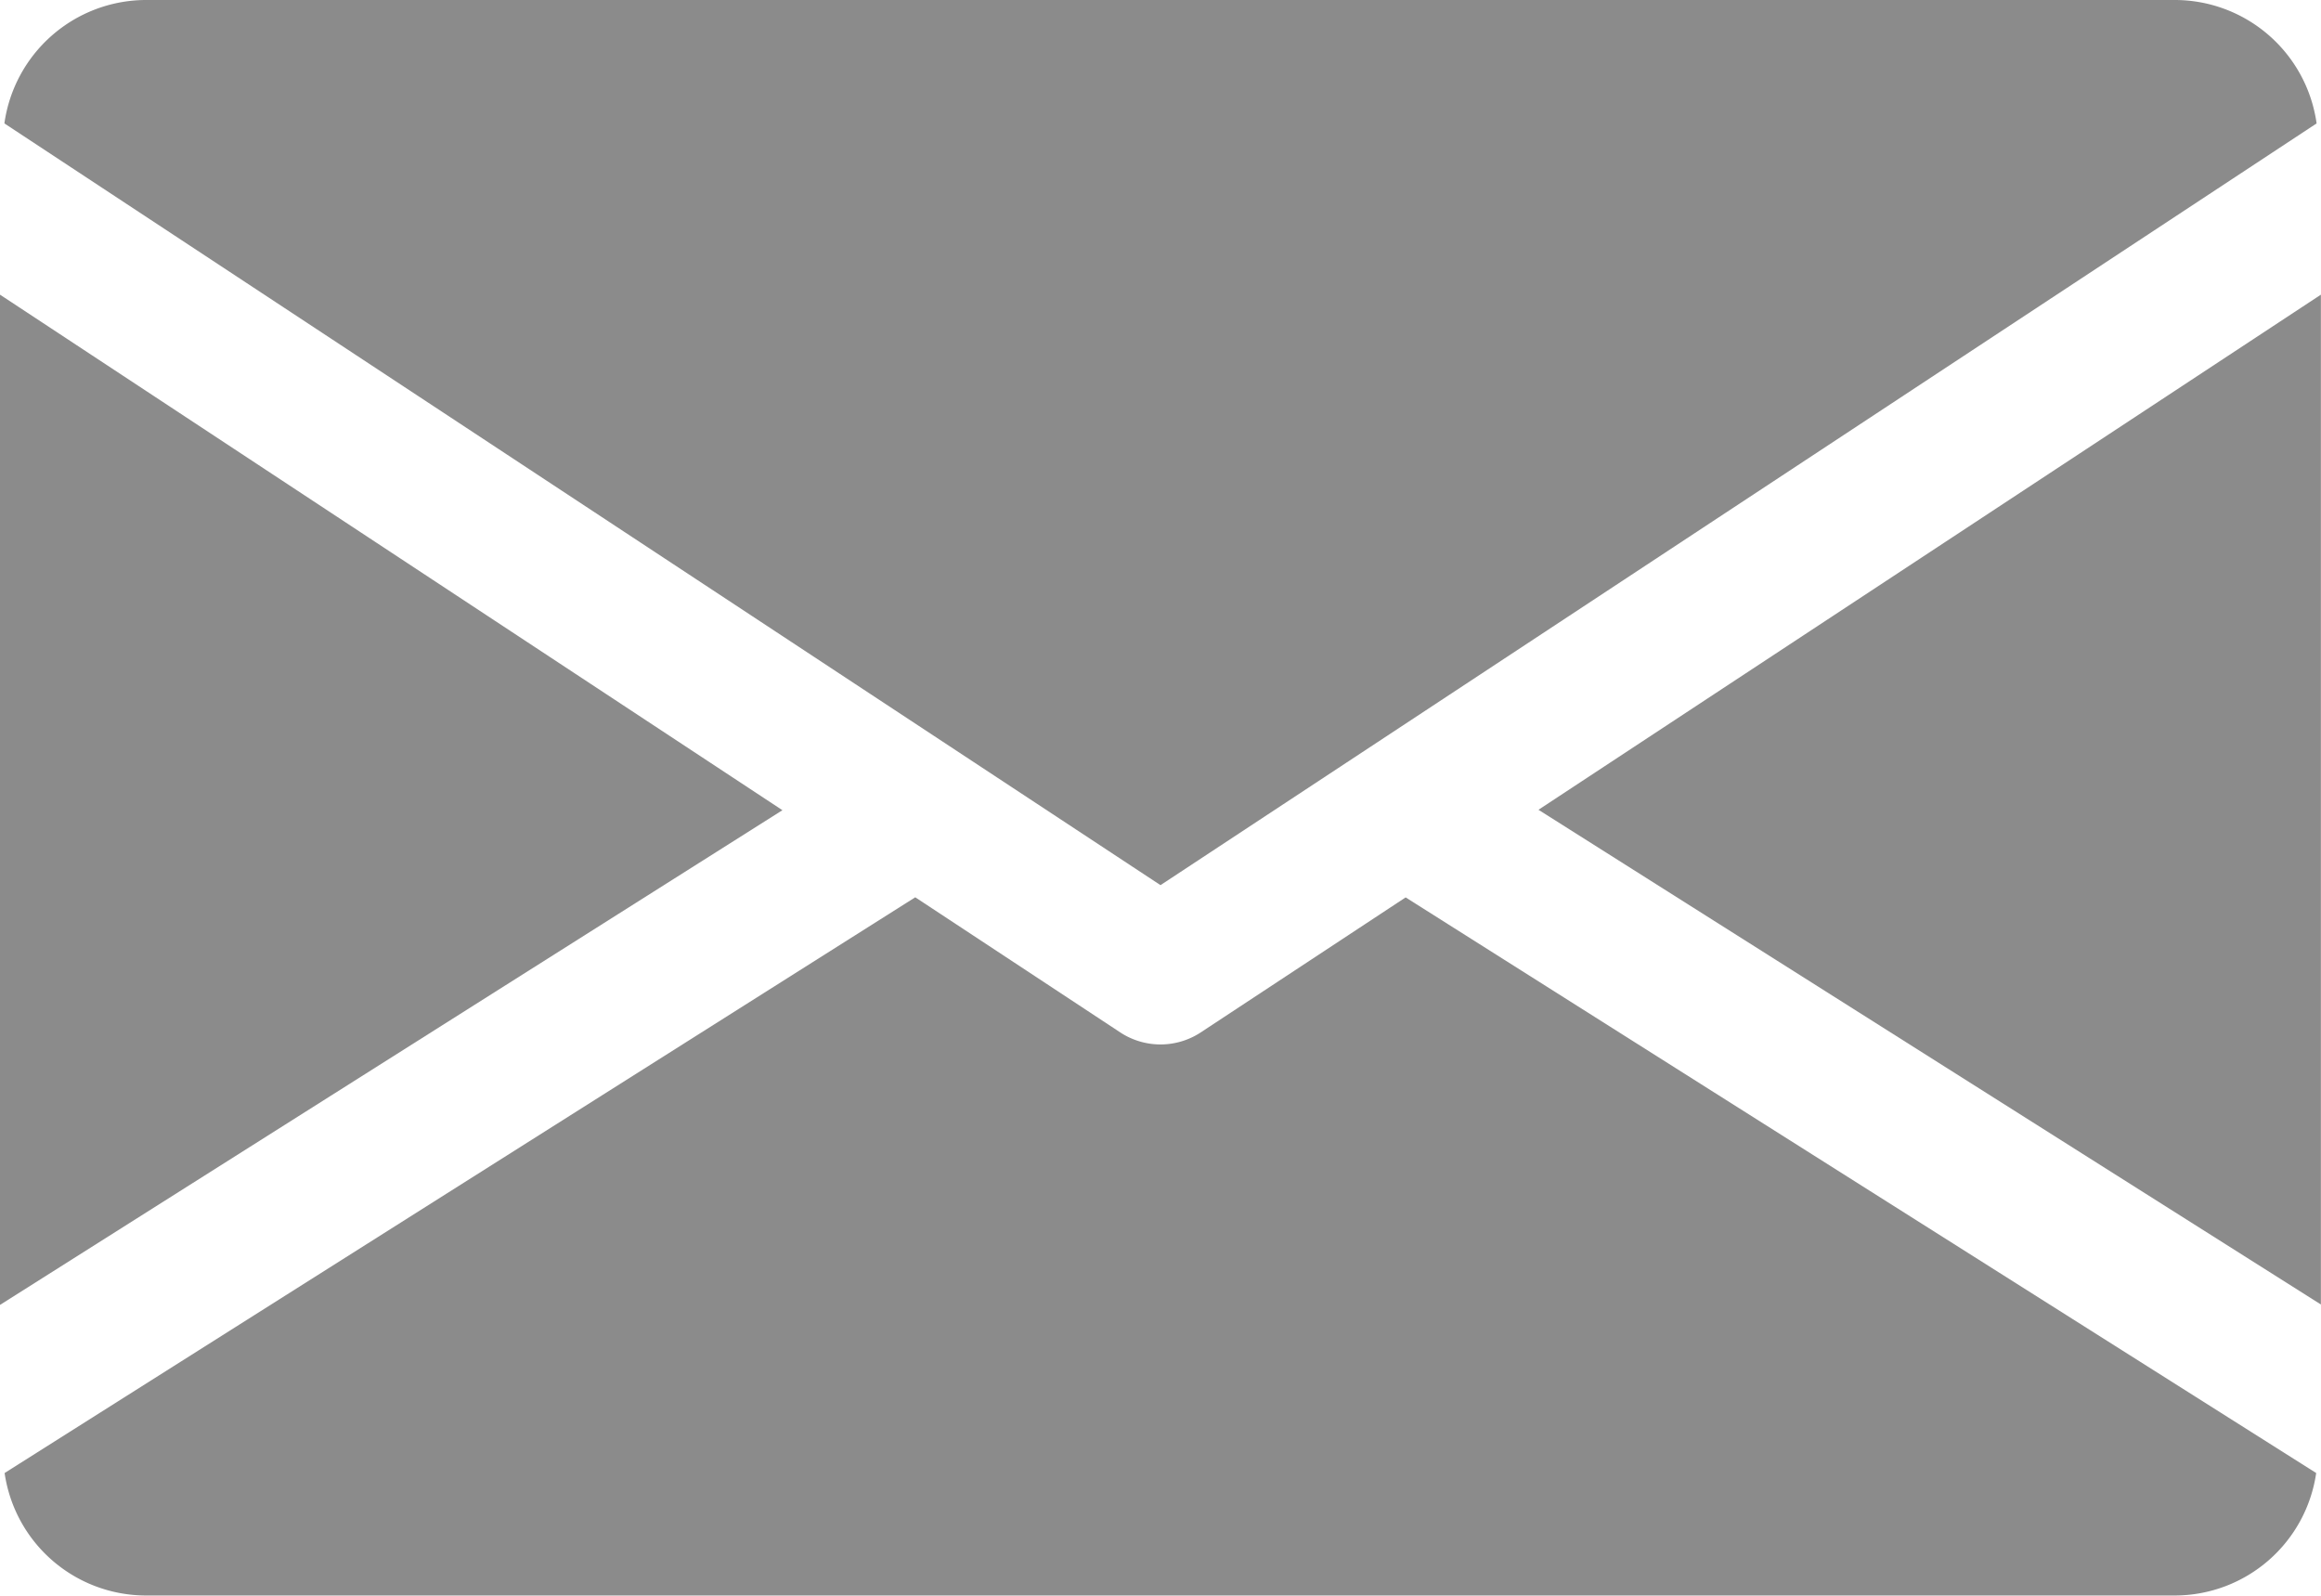
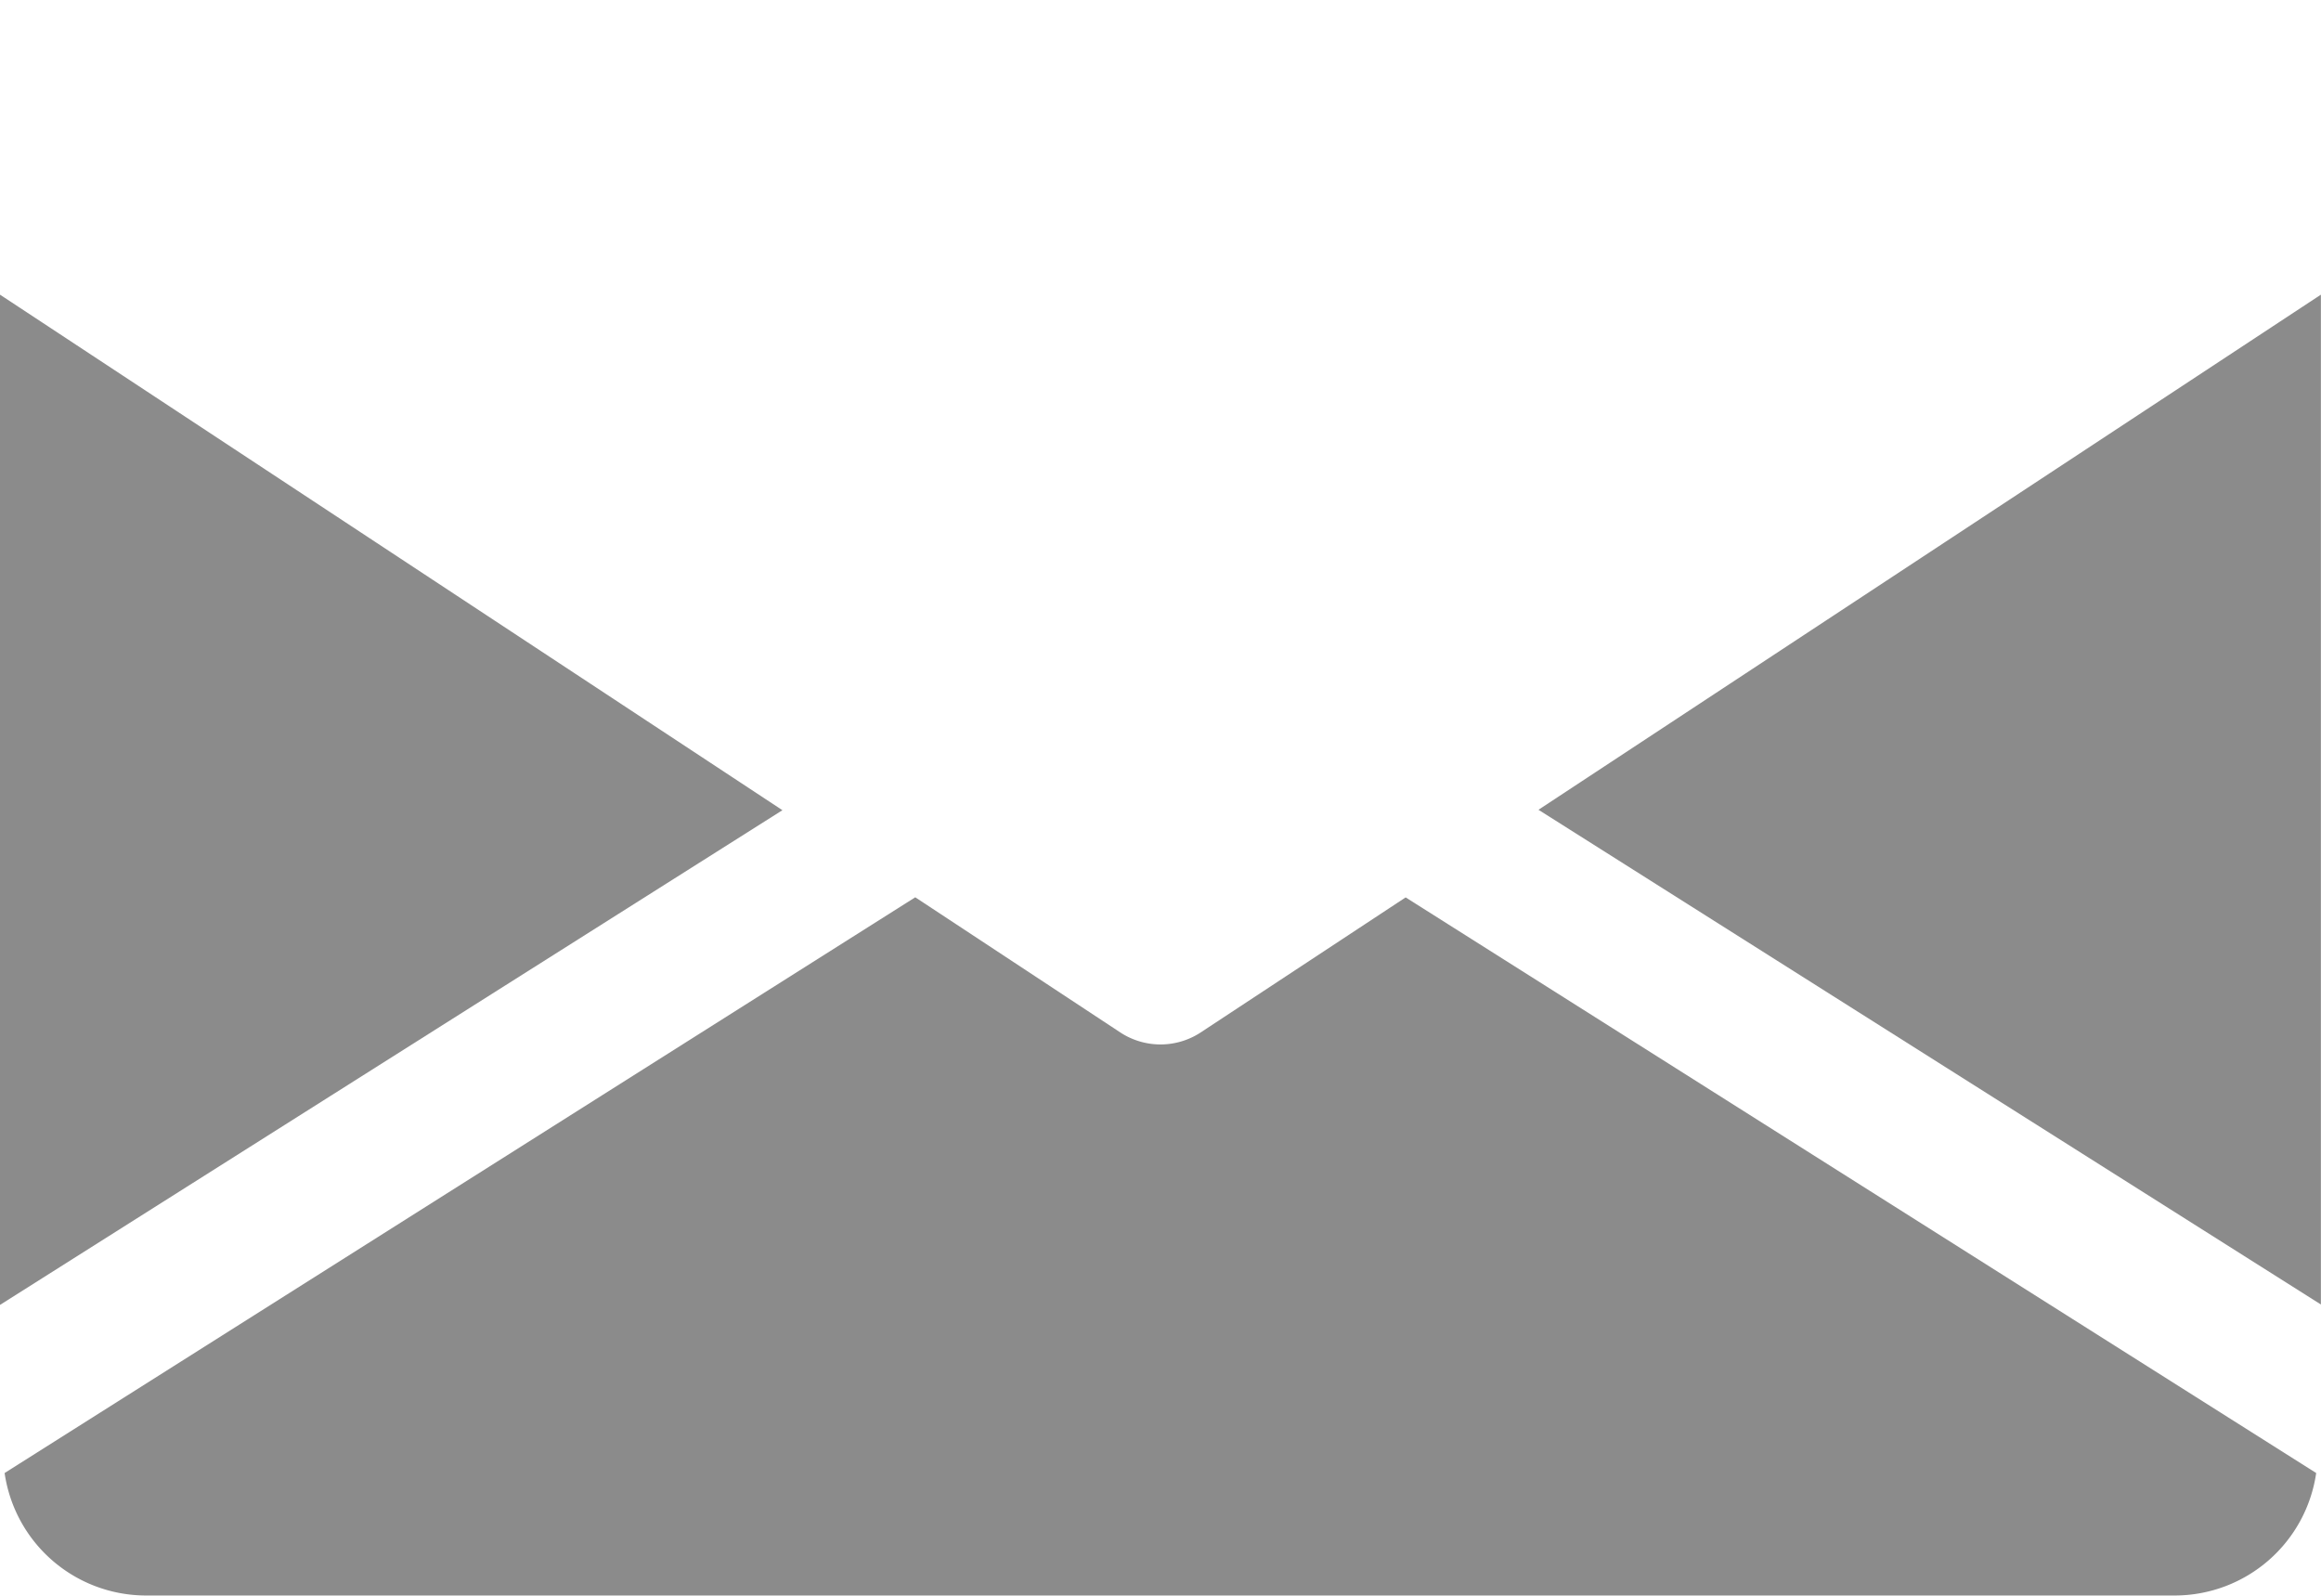
<svg xmlns="http://www.w3.org/2000/svg" width="22.174" height="15.244" viewBox="0 0 22.174 15.244">
  <g id="email" transform="translate(0 -80)">
    <g id="Group_2" data-name="Group 2" transform="translate(14.698 82.811)">
      <g id="Group_1" data-name="Group 1">
        <path id="Path_1" data-name="Path 1" d="M339.392,149.821l7.475,4.726V144.9Z" transform="translate(-339.392 -144.896)" fill="#8b8b8b" />
      </g>
    </g>
    <g id="Group_4" data-name="Group 4" transform="translate(0 82.811)">
      <g id="Group_3" data-name="Group 3">
-         <path id="Path_2" data-name="Path 2" d="M0,144.9v9.651l7.475-4.726Z" transform="translate(0 -144.896)" fill="#8b8b8b" />
+         <path id="Path_2" data-name="Path 2" d="M0,144.9v9.651l7.475-4.726" transform="translate(0 -144.896)" fill="#8b8b8b" />
      </g>
    </g>
    <g id="Group_6" data-name="Group 6" transform="translate(0.042 80)">
      <g id="Group_5" data-name="Group 5" transform="translate(0 0)">
-         <path id="Path_3" data-name="Path 3" d="M21.706,80H2.3A1.369,1.369,0,0,0,.96,81.179l11.045,7.277,11.045-7.277A1.369,1.369,0,0,0,21.706,80Z" transform="translate(-0.96 -80)" fill="#8b8b8b" />
-       </g>
+         </g>
    </g>
    <g id="Group_8" data-name="Group 8" transform="translate(0.044 88.572)">
      <g id="Group_7" data-name="Group 7" transform="translate(0 0)">
        <path id="Path_4" data-name="Path 4" d="M14.409,277.921l-1.961,1.292a.7.7,0,0,1-.762,0L9.724,277.92l-8.7,5.5a1.366,1.366,0,0,0,1.342,1.17h19.4a1.366,1.366,0,0,0,1.342-1.17Z" transform="translate(-1.024 -277.92)" fill="#8b8b8b" />
      </g>
    </g>
  </g>
</svg>